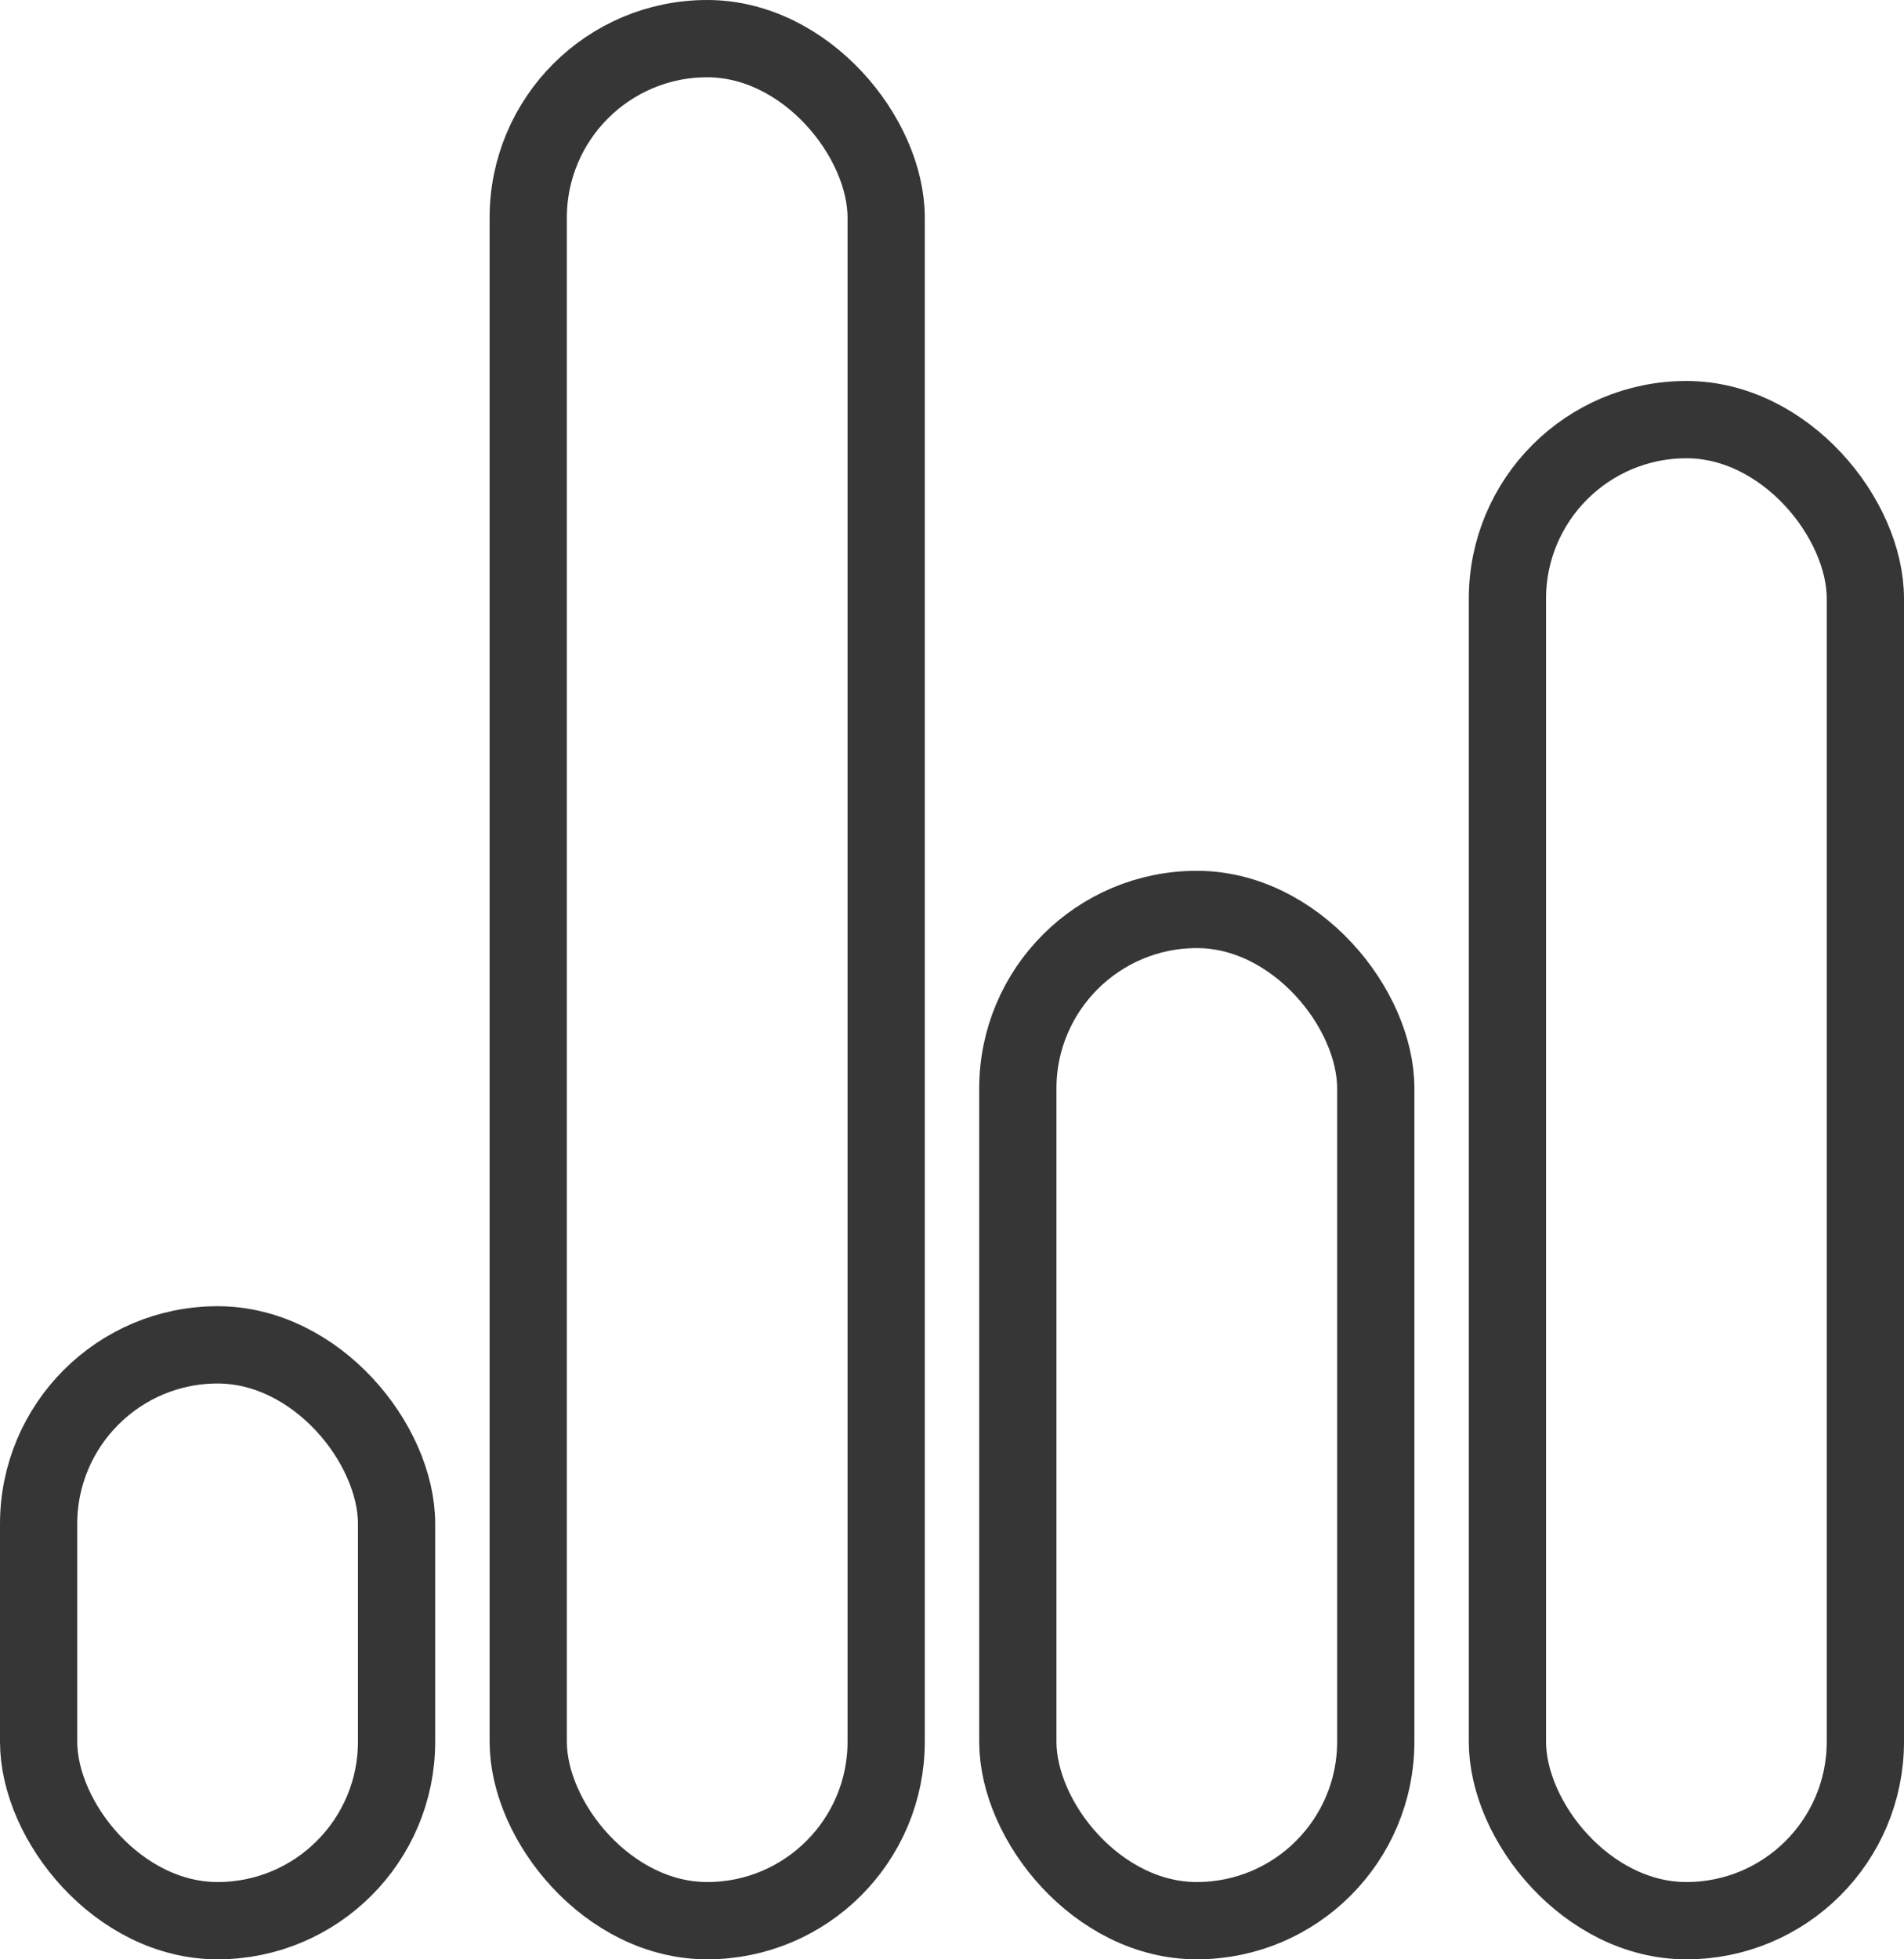
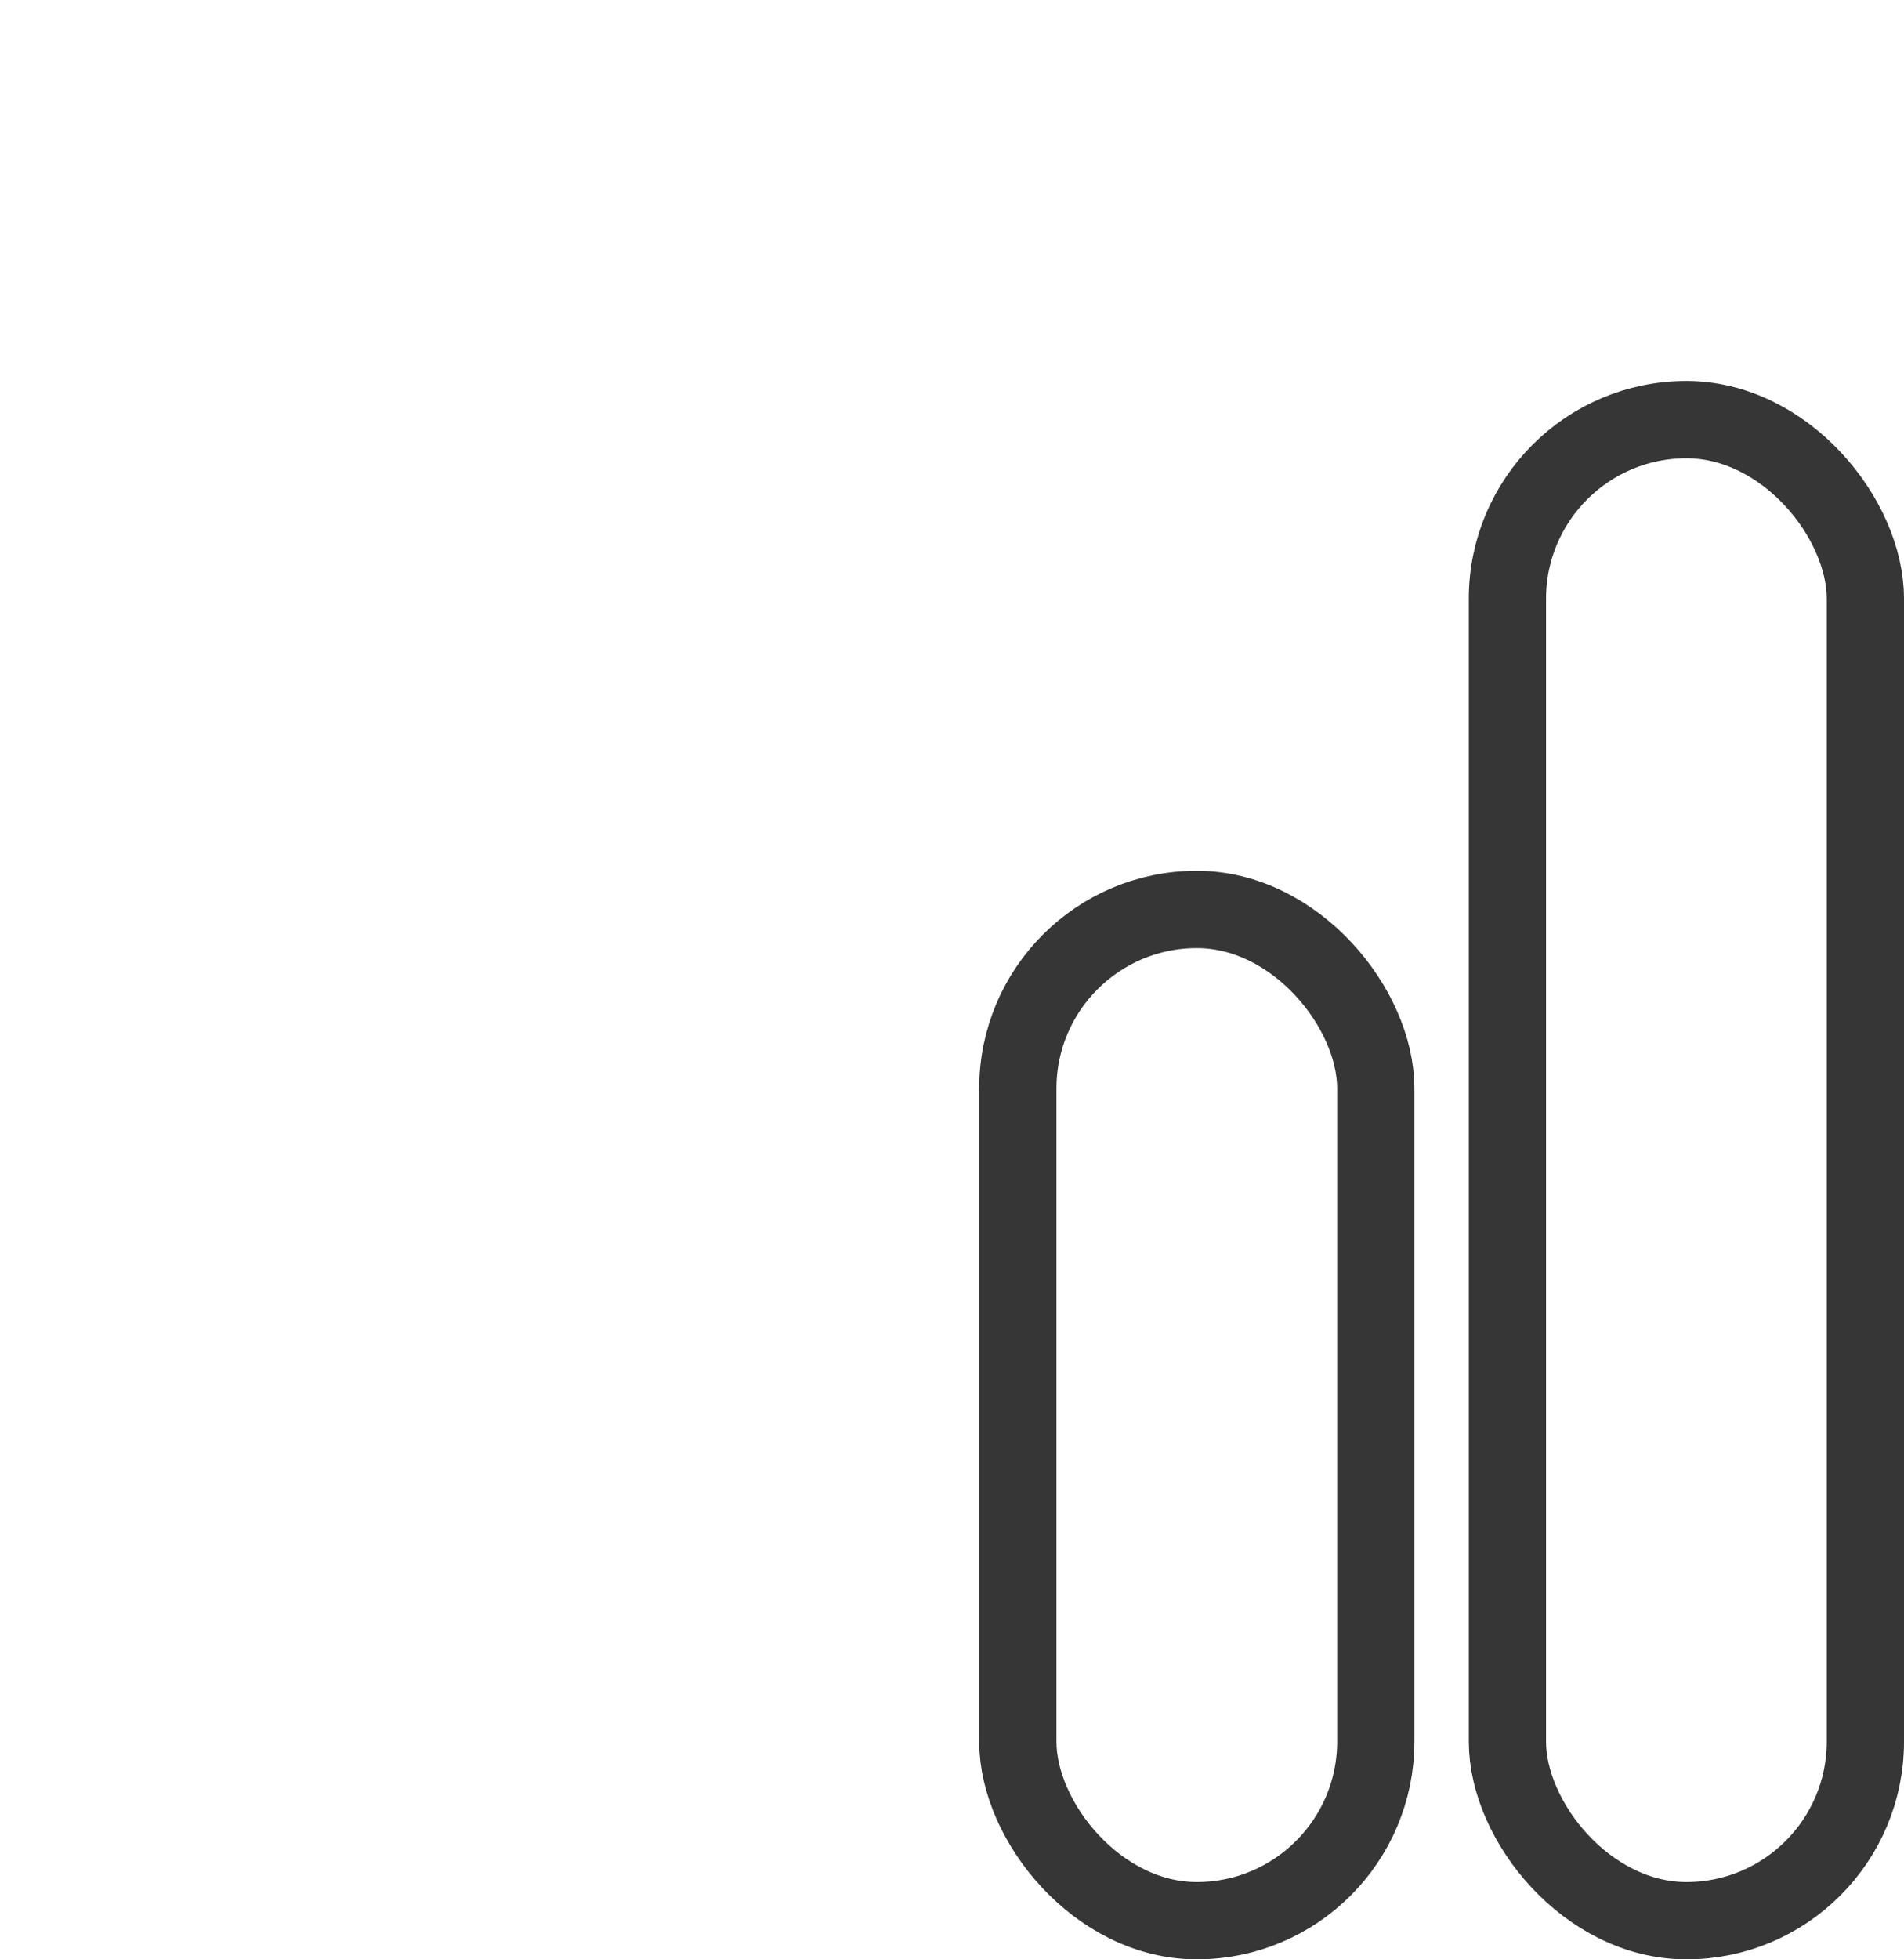
<svg xmlns="http://www.w3.org/2000/svg" width="35" height="36" viewBox="0 0 35 36" fill="none">
-   <rect x="0.71" y="24.71" width="6.58" height="10.58" rx="3.29" stroke="#363636" stroke-width="1.42" />
-   <rect x="9.71" y="0.71" width="6.58" height="34.58" rx="3.29" stroke="#363636" stroke-width="1.42" />
  <rect x="18.71" y="16.71" width="6.58" height="18.58" rx="3.29" stroke="#363636" stroke-width="1.42" />
  <rect x="27.71" y="7.71" width="6.58" height="27.58" rx="3.29" stroke="#363636" stroke-width="1.42" />
</svg>